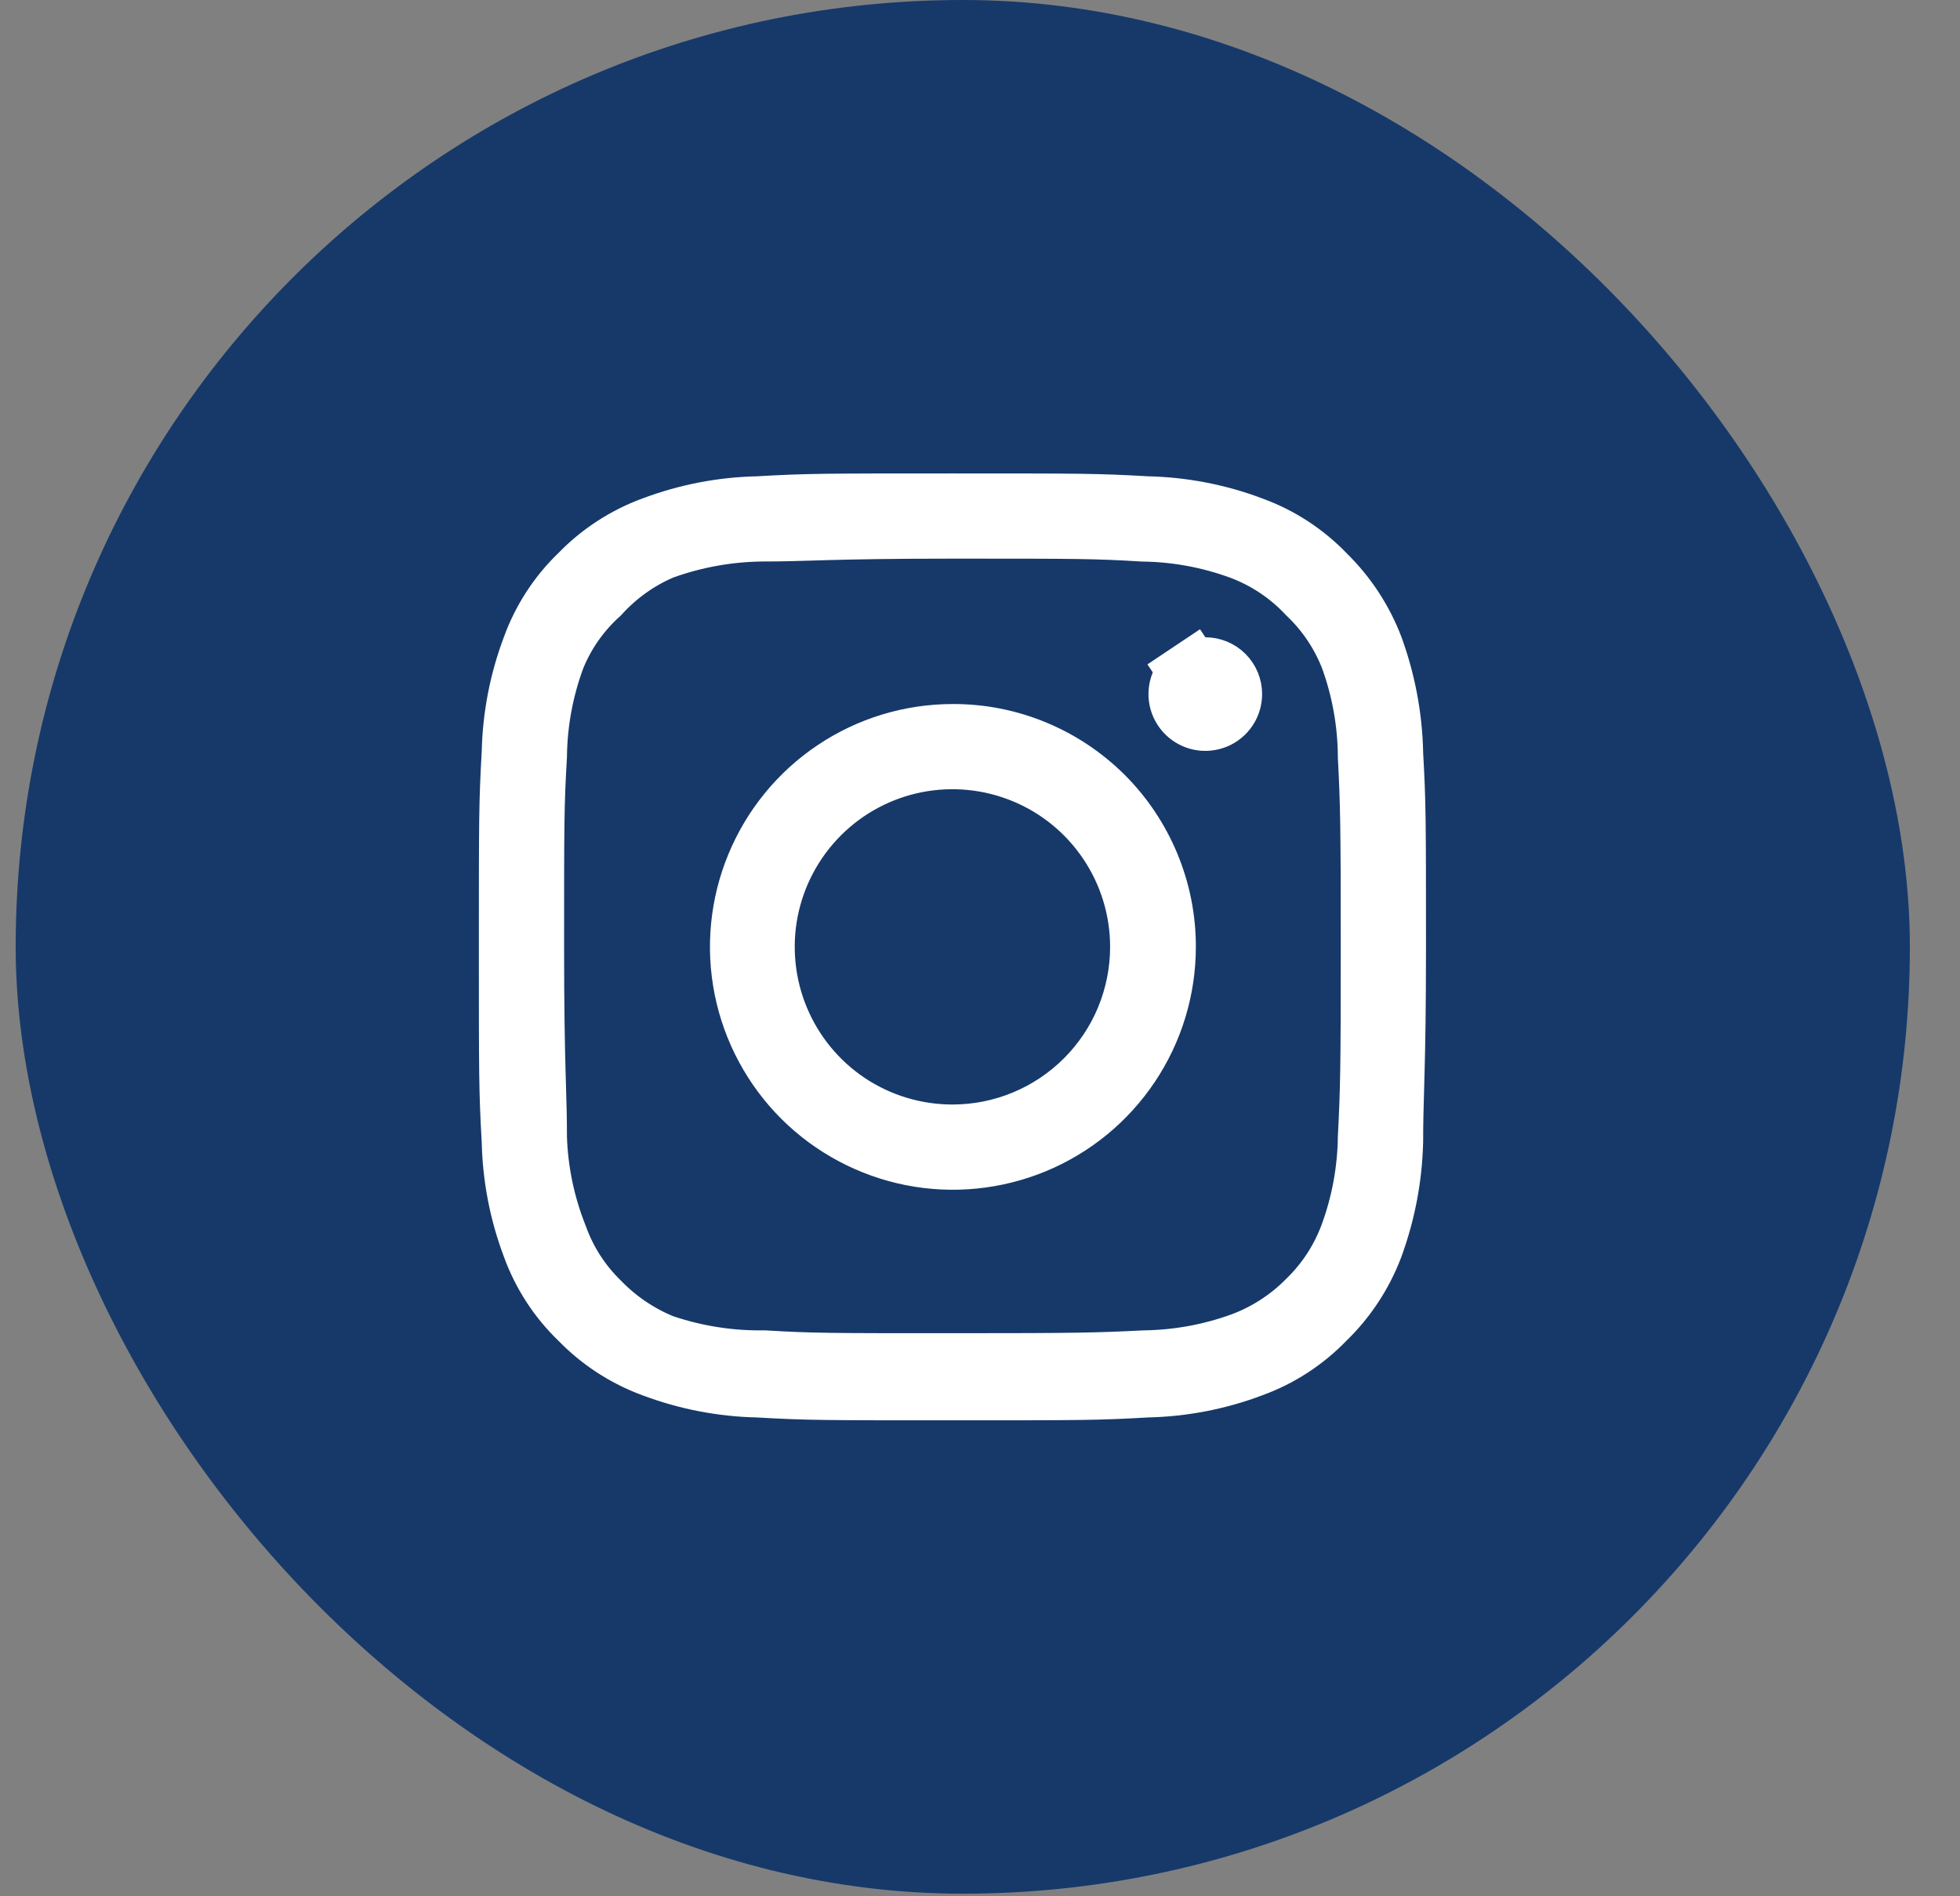
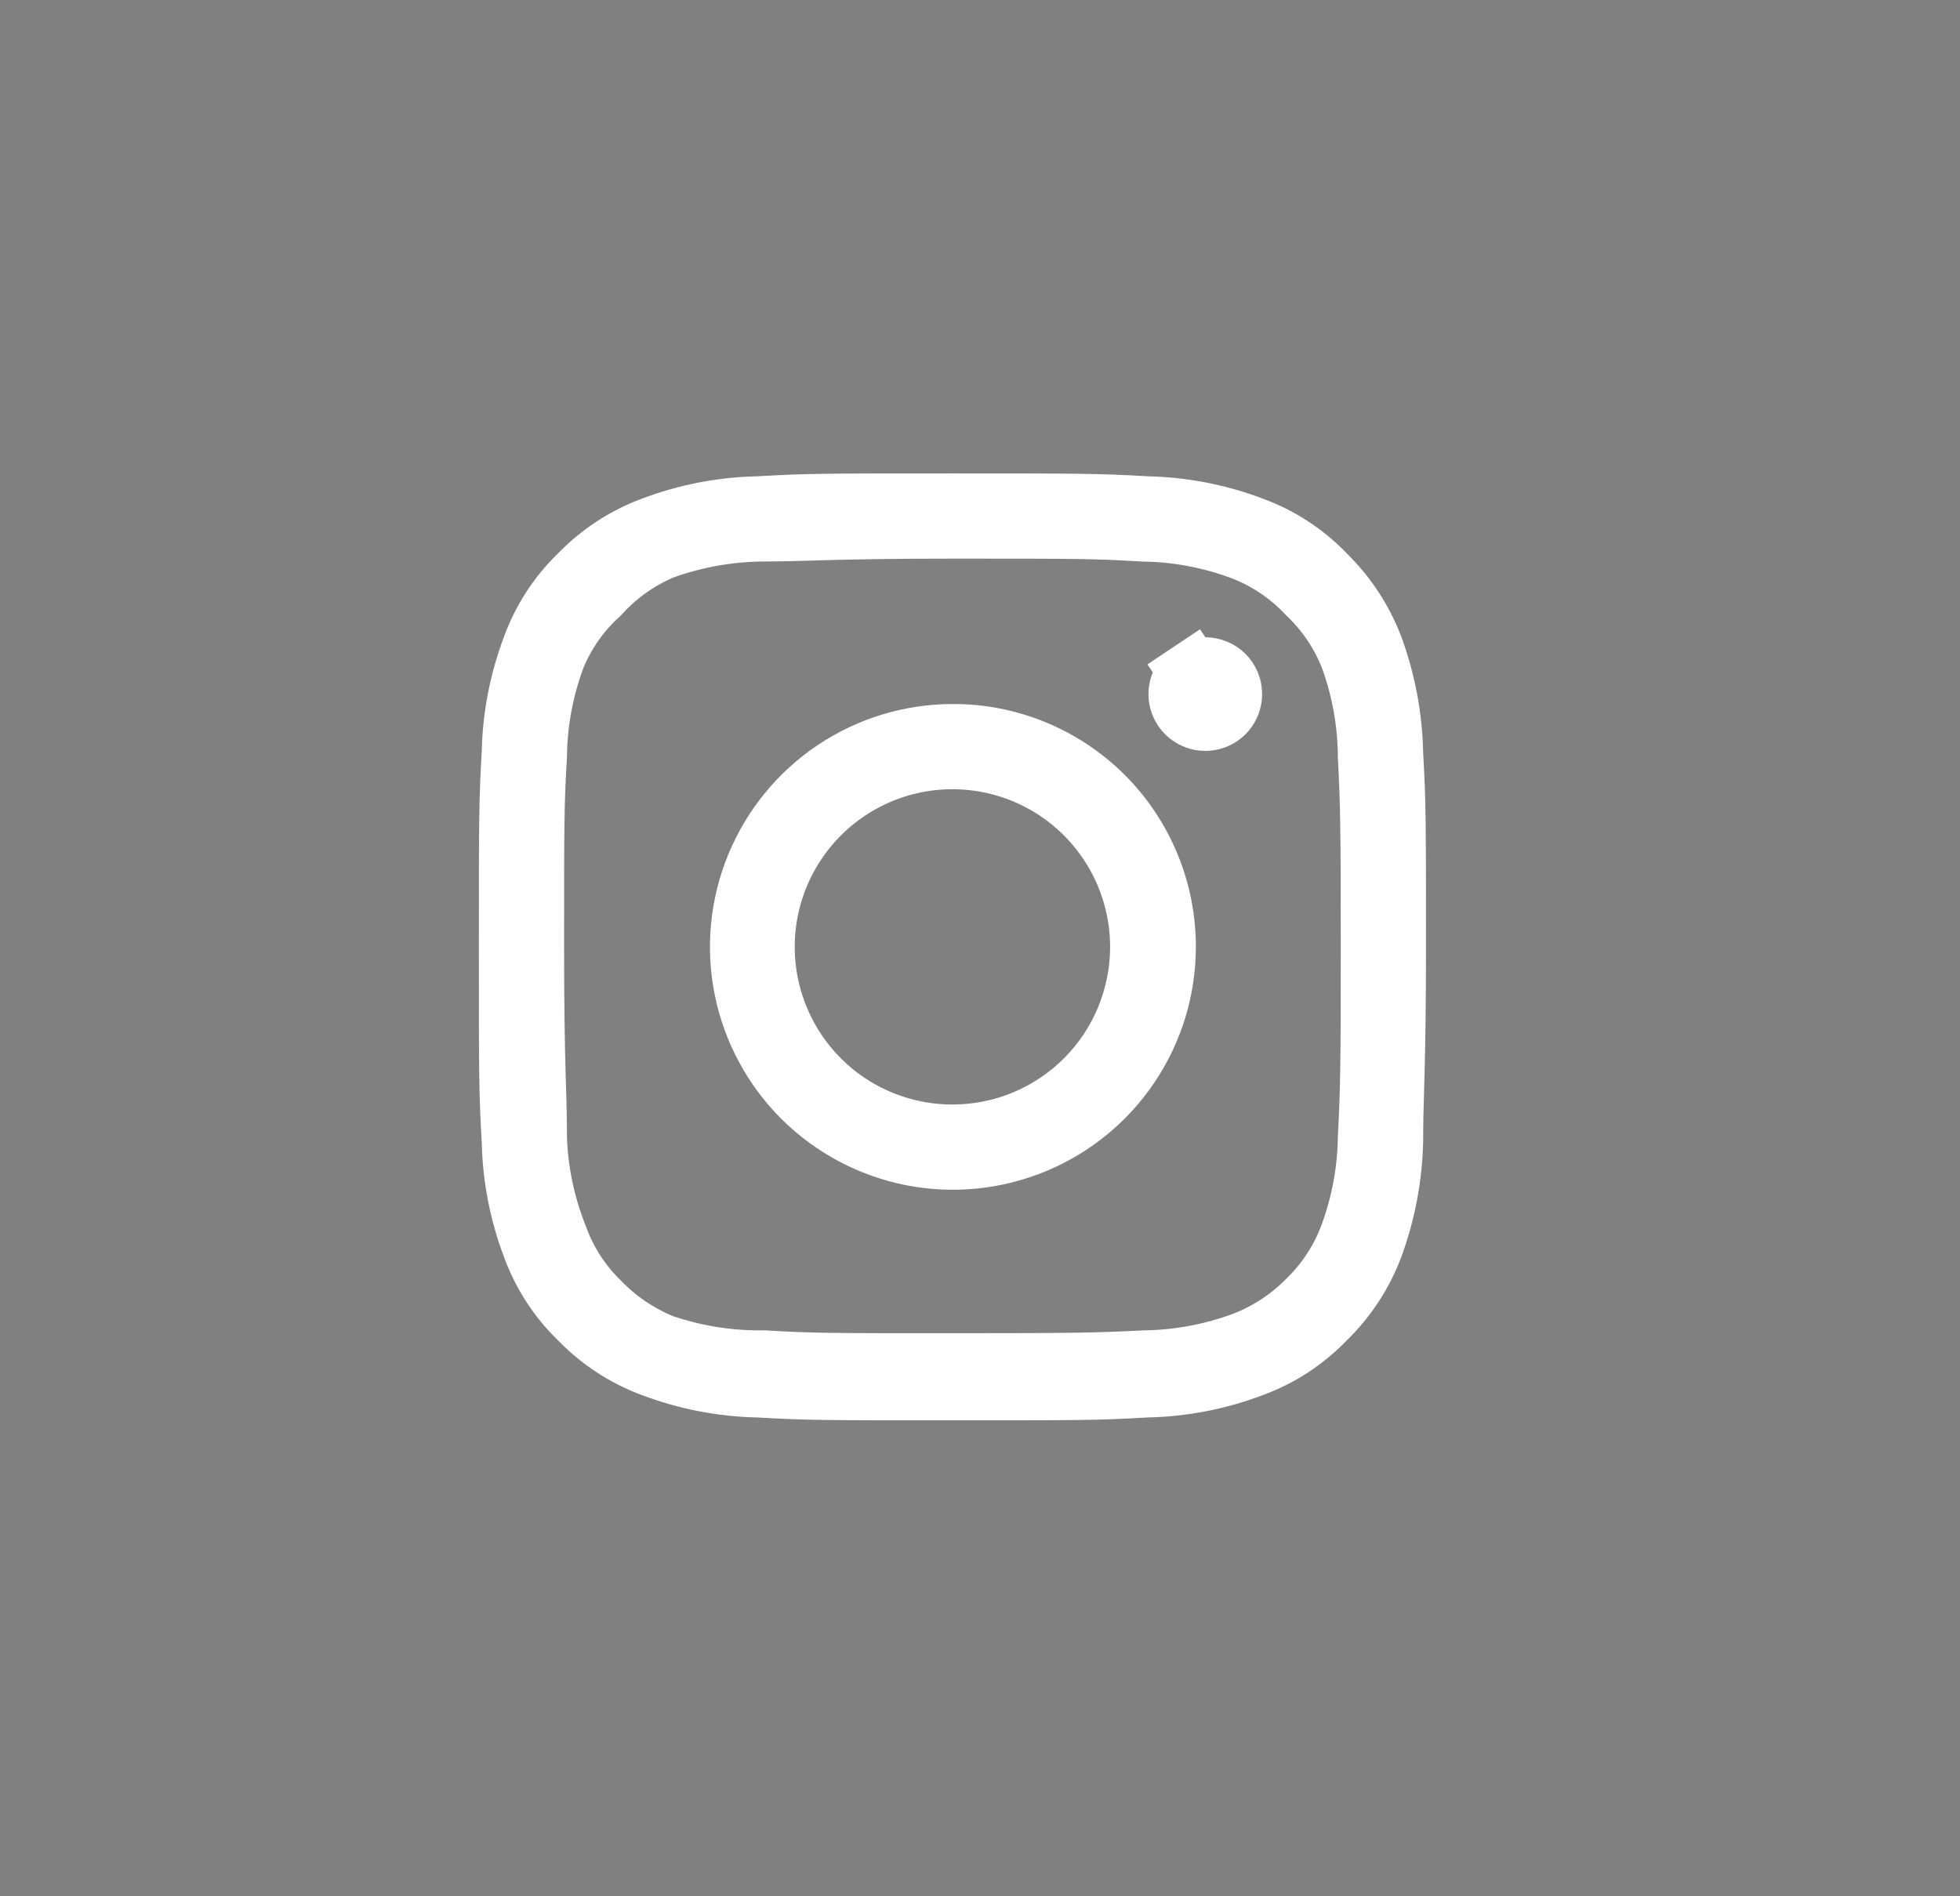
<svg xmlns="http://www.w3.org/2000/svg" width="31" height="30" viewBox="0 0 31 30" fill="none">
  <rect x="0" y="0" width="31" height="30" fill="#808080" stroke="none" />
-   <rect x="0.248" width="29.959" height="29.959" rx="14.979" fill="#16396A" />
  <path d="M22.009 11.906L22.009 11.914L22.009 11.922C22.053 12.7 22.054 12.94 22.054 14.98C22.054 15.994 22.042 16.563 22.031 16.976C22.029 17.07 22.026 17.156 22.024 17.239C22.016 17.517 22.009 17.75 22.009 18.06C21.995 18.624 21.889 19.182 21.695 19.712C21.533 20.142 21.277 20.532 20.947 20.853L20.941 20.858L20.936 20.864C20.617 21.193 20.229 21.446 19.798 21.603L19.798 21.603L19.793 21.605C19.264 21.805 18.705 21.913 18.139 21.925L18.13 21.925L18.121 21.926C17.344 21.97 17.104 21.97 15.064 21.97C13.024 21.97 12.784 21.97 12.006 21.926L11.997 21.925L11.988 21.925C11.423 21.913 10.864 21.805 10.335 21.605L10.331 21.604C9.901 21.445 9.511 21.192 9.191 20.863L9.185 20.857L9.18 20.852C8.85 20.534 8.598 20.145 8.441 19.715L8.441 19.715L8.439 19.709C8.239 19.18 8.131 18.621 8.119 18.055L8.119 18.047L8.118 18.038C8.074 17.26 8.074 17.02 8.074 14.98C8.074 12.94 8.074 12.7 8.118 11.922L8.119 11.914L8.119 11.905C8.131 11.339 8.239 10.78 8.439 10.251L8.439 10.251L8.441 10.245C8.598 9.815 8.85 9.426 9.18 9.108L9.185 9.103L9.191 9.097C9.511 8.768 9.901 8.515 10.331 8.356L10.331 8.356L10.335 8.355C10.864 8.155 11.423 8.047 11.988 8.035L11.997 8.035L12.006 8.034C12.784 7.99 13.024 7.99 15.064 7.99C17.104 7.99 17.344 7.99 18.121 8.034L18.13 8.035L18.139 8.035C18.705 8.047 19.264 8.155 19.793 8.355L19.793 8.355L19.798 8.357C20.229 8.514 20.617 8.767 20.936 9.096L20.936 9.096L20.945 9.106C21.275 9.428 21.531 9.818 21.696 10.249C21.89 10.781 21.996 11.34 22.009 11.906ZM21.375 19.541L21.375 19.541C21.557 19.044 21.653 18.52 21.66 17.991C21.698 17.236 21.706 16.943 21.706 14.98C21.706 13.018 21.698 12.724 21.66 11.97C21.657 11.431 21.561 10.896 21.376 10.39L21.373 10.383L21.37 10.376C21.221 10.001 20.992 9.663 20.7 9.385C20.403 9.066 20.035 8.821 19.627 8.669L19.624 8.668C19.128 8.487 18.606 8.391 18.078 8.384C17.323 8.338 17.022 8.338 15.086 8.338H15.064C14.075 8.338 13.508 8.35 13.094 8.361C12.994 8.364 12.904 8.367 12.82 8.369C12.553 8.377 12.345 8.383 12.068 8.383L12.064 8.383C11.522 8.388 10.985 8.484 10.475 8.668L10.46 8.673L10.445 8.68C10.073 8.842 9.74 9.081 9.467 9.382C9.164 9.655 8.925 9.992 8.768 10.369L8.764 10.377L8.761 10.386C8.572 10.892 8.473 11.427 8.467 11.967C8.422 12.722 8.422 13.023 8.422 14.958V14.98C8.422 15.969 8.434 16.536 8.445 16.95C8.448 17.05 8.45 17.14 8.453 17.224C8.461 17.491 8.467 17.698 8.467 17.976V17.984L8.467 17.992C8.484 18.535 8.597 19.072 8.799 19.577C8.94 19.968 9.169 20.323 9.467 20.613C9.747 20.902 10.082 21.13 10.453 21.284L10.469 21.29L10.485 21.296C11.001 21.47 11.543 21.555 12.087 21.547C12.837 21.592 13.142 21.592 15.072 21.592H15.094C17.057 21.592 17.35 21.584 18.105 21.547C18.634 21.539 19.158 21.443 19.654 21.262L19.654 21.262L19.659 21.26C20.05 21.113 20.403 20.883 20.696 20.586C20.998 20.293 21.23 19.936 21.375 19.541ZM15.065 11.638L15.066 11.638C15.505 11.636 15.941 11.721 16.348 11.889C16.754 12.056 17.123 12.302 17.435 12.612C17.746 12.923 17.992 13.292 18.16 13.698C18.328 14.104 18.415 14.539 18.414 14.979V14.98C18.414 15.641 18.218 16.287 17.851 16.836C17.484 17.386 16.962 17.814 16.352 18.067C15.742 18.32 15.07 18.387 14.422 18.259C13.774 18.13 13.178 17.812 12.71 17.346C12.243 16.879 11.924 16.284 11.794 15.636C11.664 14.988 11.73 14.316 11.982 13.706C12.234 13.095 12.661 12.572 13.21 12.204C13.758 11.836 14.404 11.639 15.065 11.638ZM18.842 10.649C18.907 10.605 18.985 10.582 19.063 10.582C19.169 10.582 19.271 10.624 19.345 10.698C19.42 10.773 19.462 10.875 19.462 10.98C19.462 11.059 19.439 11.136 19.395 11.202C19.351 11.268 19.289 11.319 19.216 11.349C19.143 11.379 19.063 11.387 18.986 11.372C18.908 11.356 18.837 11.318 18.781 11.262C18.726 11.207 18.688 11.136 18.672 11.058C18.657 10.981 18.665 10.901 18.695 10.828C18.725 10.755 18.776 10.693 18.842 10.649L18.564 10.233L18.842 10.649ZM13.4 17.47C13.893 17.799 14.472 17.974 15.064 17.974C15.457 17.974 15.846 17.897 16.21 17.746C16.573 17.596 16.903 17.375 17.181 17.097C17.459 16.819 17.68 16.489 17.83 16.126C17.98 15.762 18.058 15.373 18.058 14.98C18.058 14.388 17.882 13.809 17.553 13.317C17.224 12.824 16.757 12.44 16.21 12.214C15.662 11.987 15.06 11.928 14.48 12.043C13.899 12.159 13.365 12.444 12.947 12.863C12.528 13.282 12.243 13.815 12.127 14.396C12.012 14.977 12.071 15.579 12.298 16.126C12.524 16.673 12.908 17.14 13.4 17.47Z" fill="white" stroke="white" />
</svg>